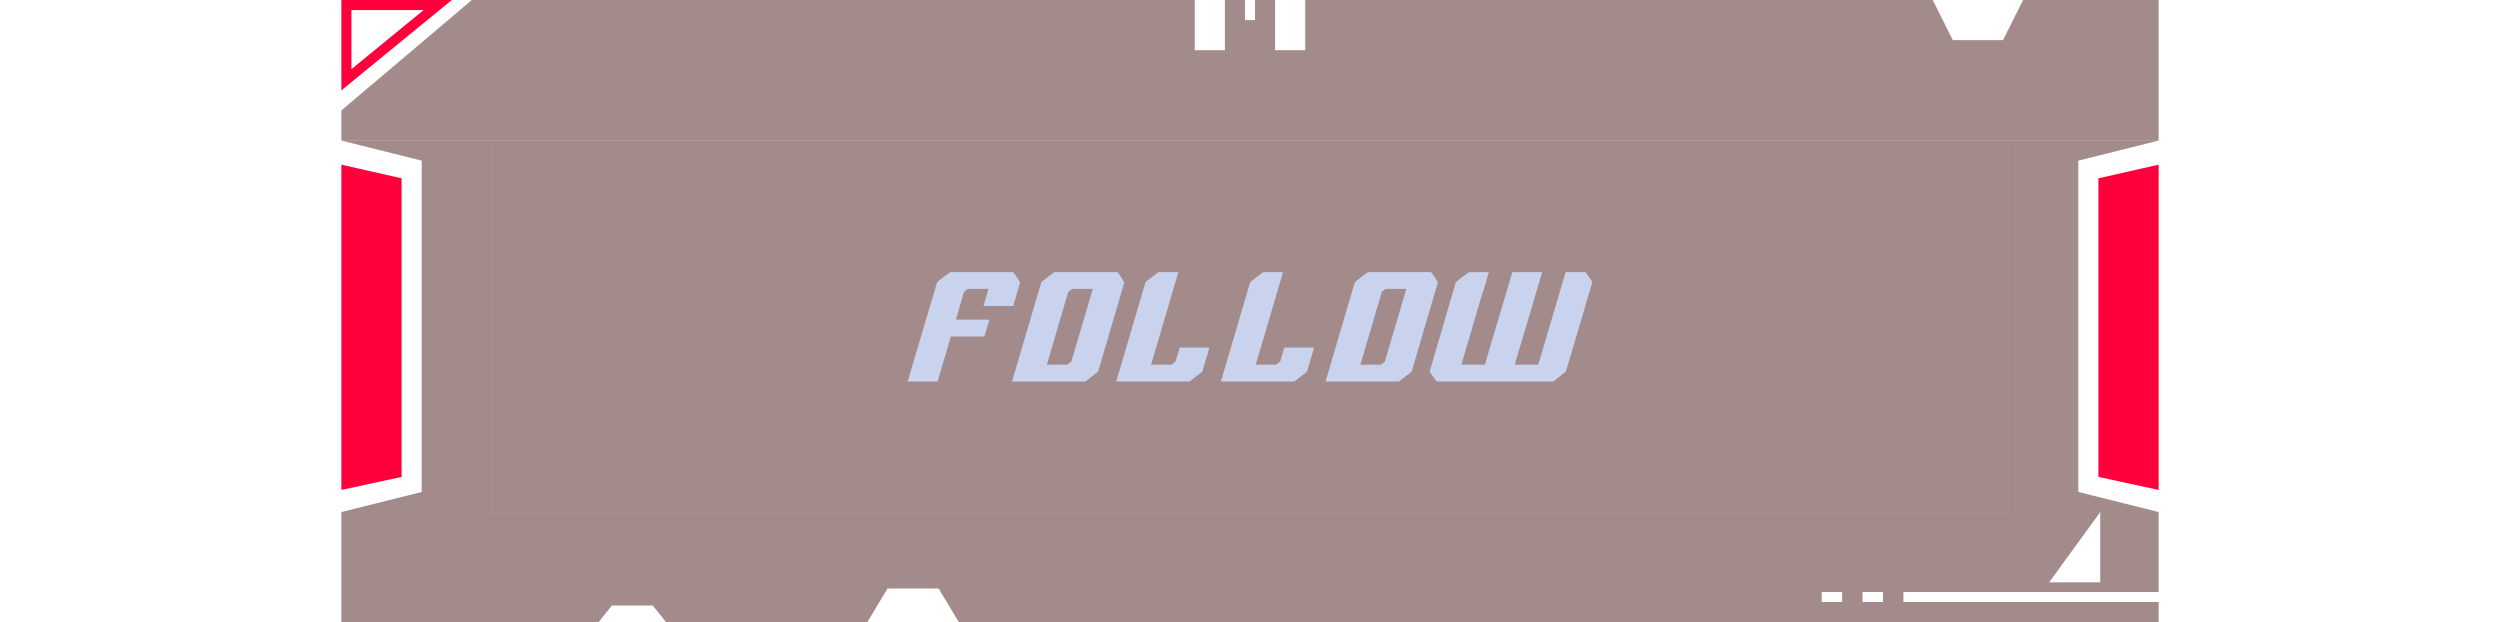
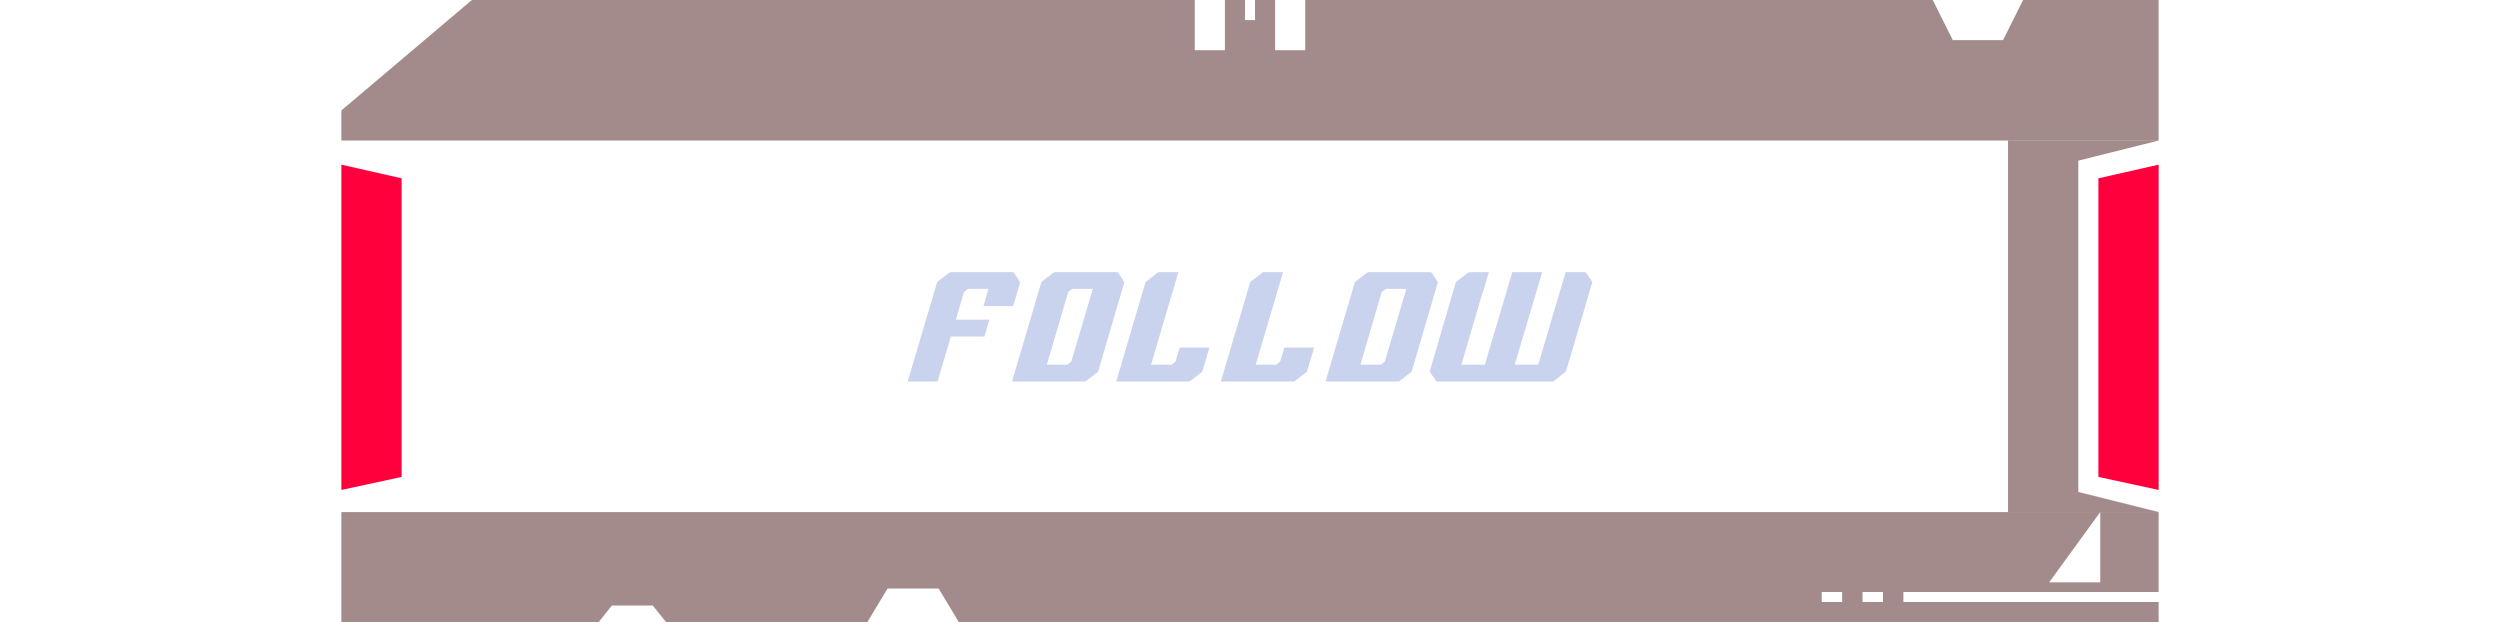
<svg xmlns="http://www.w3.org/2000/svg" width="249" height="62" viewBox="0 0 249 62" fill="none">
  <g clip-path="url(#clip0_42_955)">
    <path fill-rule="evenodd" clip-rule="evenodd" d="M215 0H201.5L199.5 4L194.5 4L192.5 0H130V5H127V0H125V2H124V0H122V5H119V0H47L34 11V14H215V0Z" fill="#491818" fill-opacity="0.5" />
-     <path d="M43.6 0.5L34.5 7.945V0.5H43.6Z" stroke="#FF003C" />
  </g>
-   <path d="M49 14V51H34L42 49V16L34 14H49Z" fill="#491818" fill-opacity="0.5" />
  <path d="M40 17.76L34 16.4V48.799L40 47.5V17.76Z" fill="#FF003C" />
-   <rect width="151" height="37" transform="translate(49 14)" fill="#491818" fill-opacity="0.5" />
  <path d="M93.379 38H90.403L93.331 28.128C93.353 28.085 93.571 27.904 93.987 27.584C94.403 27.264 94.632 27.104 94.675 27.104H100.835C100.899 27.104 100.947 27.125 100.979 27.168C101.395 27.765 101.603 28.085 101.603 28.128C101.603 28.149 101.374 28.933 100.915 30.48H97.955L98.451 28.768H96.403L96.019 29.072L95.203 31.84H98.547L98.051 33.52H94.707L93.379 38ZM108.029 38H100.797L103.709 28.128C103.73 28.085 103.944 27.909 104.349 27.6C104.765 27.28 104.984 27.12 105.005 27.12C105.026 27.109 105.048 27.104 105.069 27.104H111.213C111.277 27.104 111.33 27.125 111.373 27.168C111.778 27.776 111.981 28.096 111.981 28.128C111.981 28.149 111.117 31.093 109.389 36.96C109.378 36.992 109.357 37.024 109.325 37.056L108.141 37.968C108.12 37.989 108.082 38 108.029 38ZM106.301 36.32L106.701 36.016L108.845 28.768H106.797L106.397 29.072L104.269 36.32H106.301ZM118.423 38H111.175L114.087 28.128L114.151 28.048L115.335 27.136C115.367 27.115 115.404 27.104 115.447 27.104H117.367L114.647 36.32H116.695L117.079 36.016L117.495 34.624H120.455L119.767 36.96C119.756 36.992 119.735 37.024 119.703 37.056L118.519 37.968C118.487 37.989 118.455 38 118.423 38ZM128.848 38H121.6L124.512 28.128L124.576 28.048L125.76 27.136C125.792 27.115 125.829 27.104 125.872 27.104H127.792L125.072 36.32H127.12L127.504 36.016L127.92 34.624H130.88L130.192 36.96C130.181 36.992 130.16 37.024 130.128 37.056L128.944 37.968C128.912 37.989 128.88 38 128.848 38ZM139.257 38H132.025L134.937 28.128C134.958 28.085 135.172 27.909 135.577 27.6C135.993 27.28 136.212 27.12 136.233 27.12C136.254 27.109 136.276 27.104 136.297 27.104H142.441C142.505 27.104 142.558 27.125 142.601 27.168C143.006 27.776 143.209 28.096 143.209 28.128C143.209 28.149 142.345 31.093 140.617 36.96C140.606 36.992 140.585 37.024 140.553 37.056L139.369 37.968C139.348 37.989 139.31 38 139.257 38ZM137.529 36.32L137.929 36.016L140.073 28.768H138.025L137.625 29.072L135.497 36.32H137.529ZM154.643 38H143.171C143.107 38 143.059 37.973 143.027 37.92L142.435 37.088C142.414 37.056 142.403 37.019 142.403 36.976C142.403 36.944 143.267 33.995 144.995 28.128C145.016 28.085 145.23 27.909 145.635 27.6C146.051 27.28 146.27 27.12 146.291 27.12C146.312 27.109 146.979 27.104 148.291 27.104L147.715 29.056L147.683 29.072L145.555 36.32H147.891L150.627 27.104H153.603L150.867 36.32H153.203L153.283 36.032L153.299 36.016L155.939 27.104H157.827C157.891 27.104 157.939 27.125 157.971 27.168C158.387 27.755 158.595 28.064 158.595 28.096C158.595 28.117 158.158 29.605 157.283 32.56C156.419 35.504 155.976 36.987 155.955 37.008C155.944 37.029 155.544 37.349 154.755 37.968C154.712 37.989 154.675 38 154.643 38Z" fill="#C9D3EE" />
  <path d="M215 14L207 16V49L215 51H200V14H215Z" fill="#491818" fill-opacity="0.5" />
  <path d="M209 17.76L215 16.4V48.799L209 47.5V17.76Z" fill="#FF003C" />
  <path fill-rule="evenodd" clip-rule="evenodd" d="M66.37 62H215V59.961L189.579 59.961V58.961L215 58.961V51H209.185H34V62H59.591L60.947 60.308L65.014 60.308L66.37 62ZM209.185 51V58H204.096L209.185 51ZM88.402 58.615L93.486 58.615L95.52 62L86.368 62L88.402 58.615ZM187.545 58.961V59.961H185.511V58.961H187.545ZM183.478 59.962V58.962H181.444V59.962H183.478Z" fill="#491818" fill-opacity="0.5" />
  <defs>
    <clipPath id="clip0_42_955">
      <rect width="181" height="14" fill="white" transform="translate(34)" />
    </clipPath>
  </defs>
</svg>